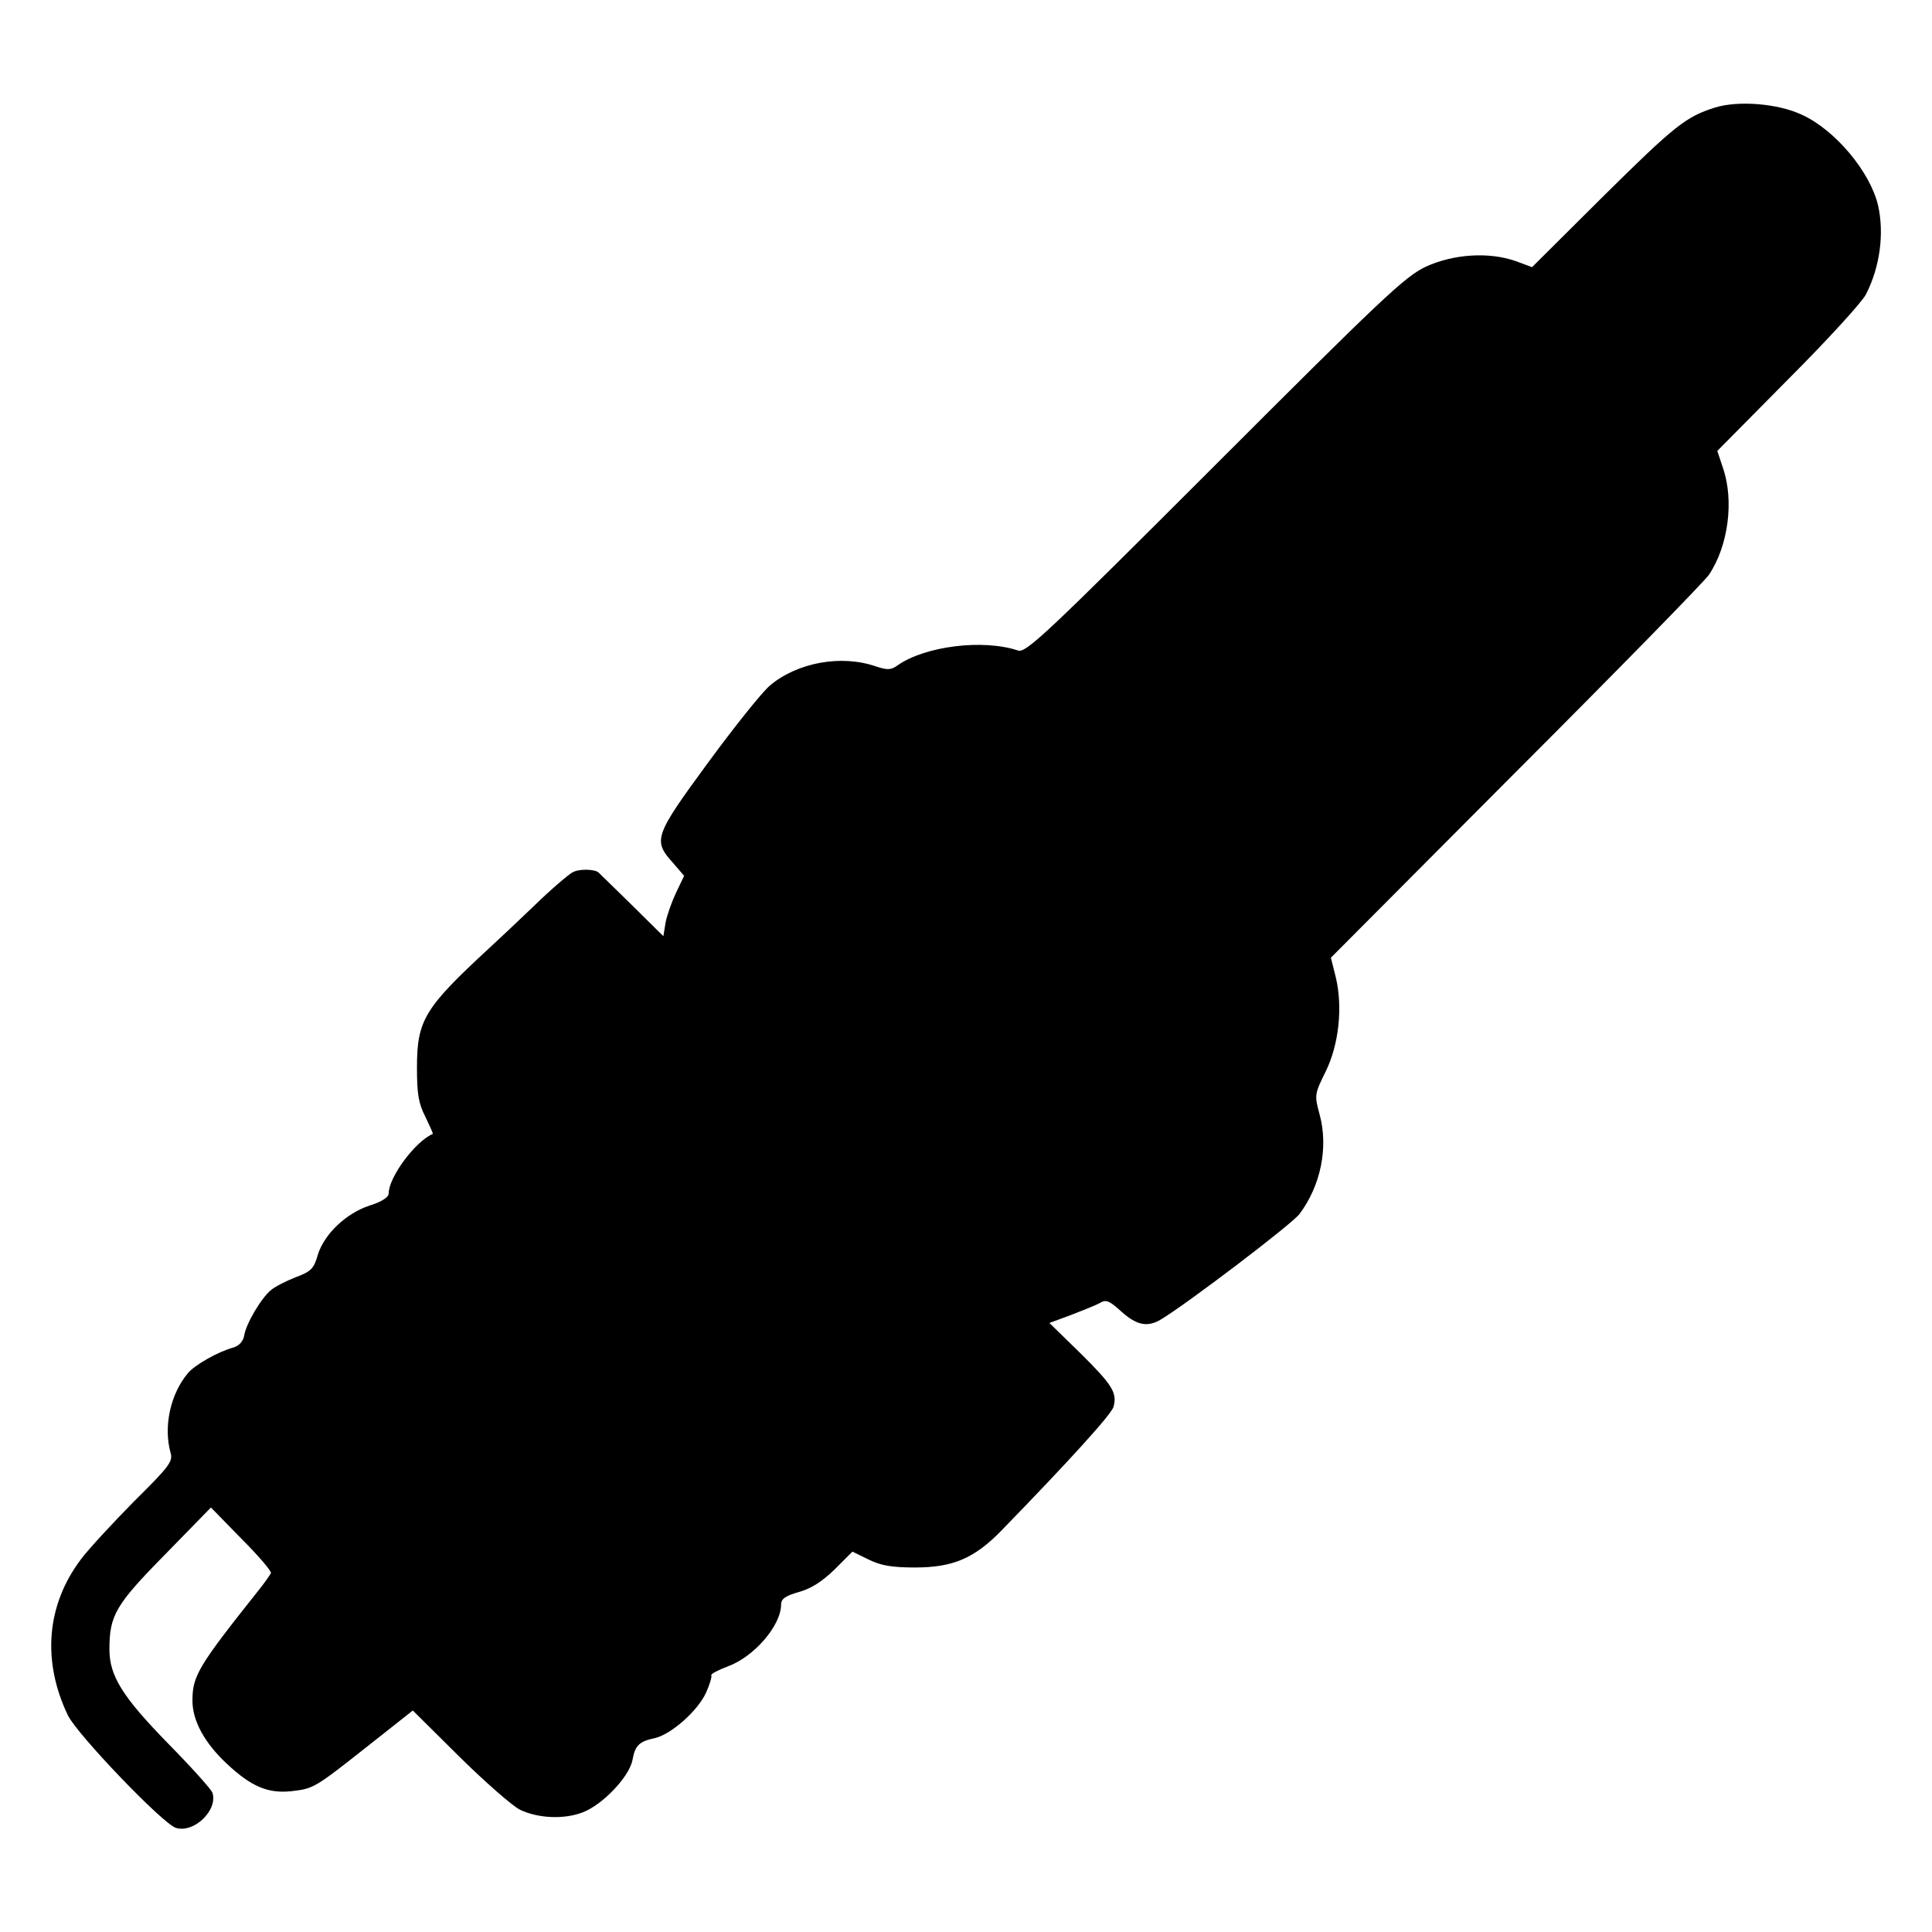
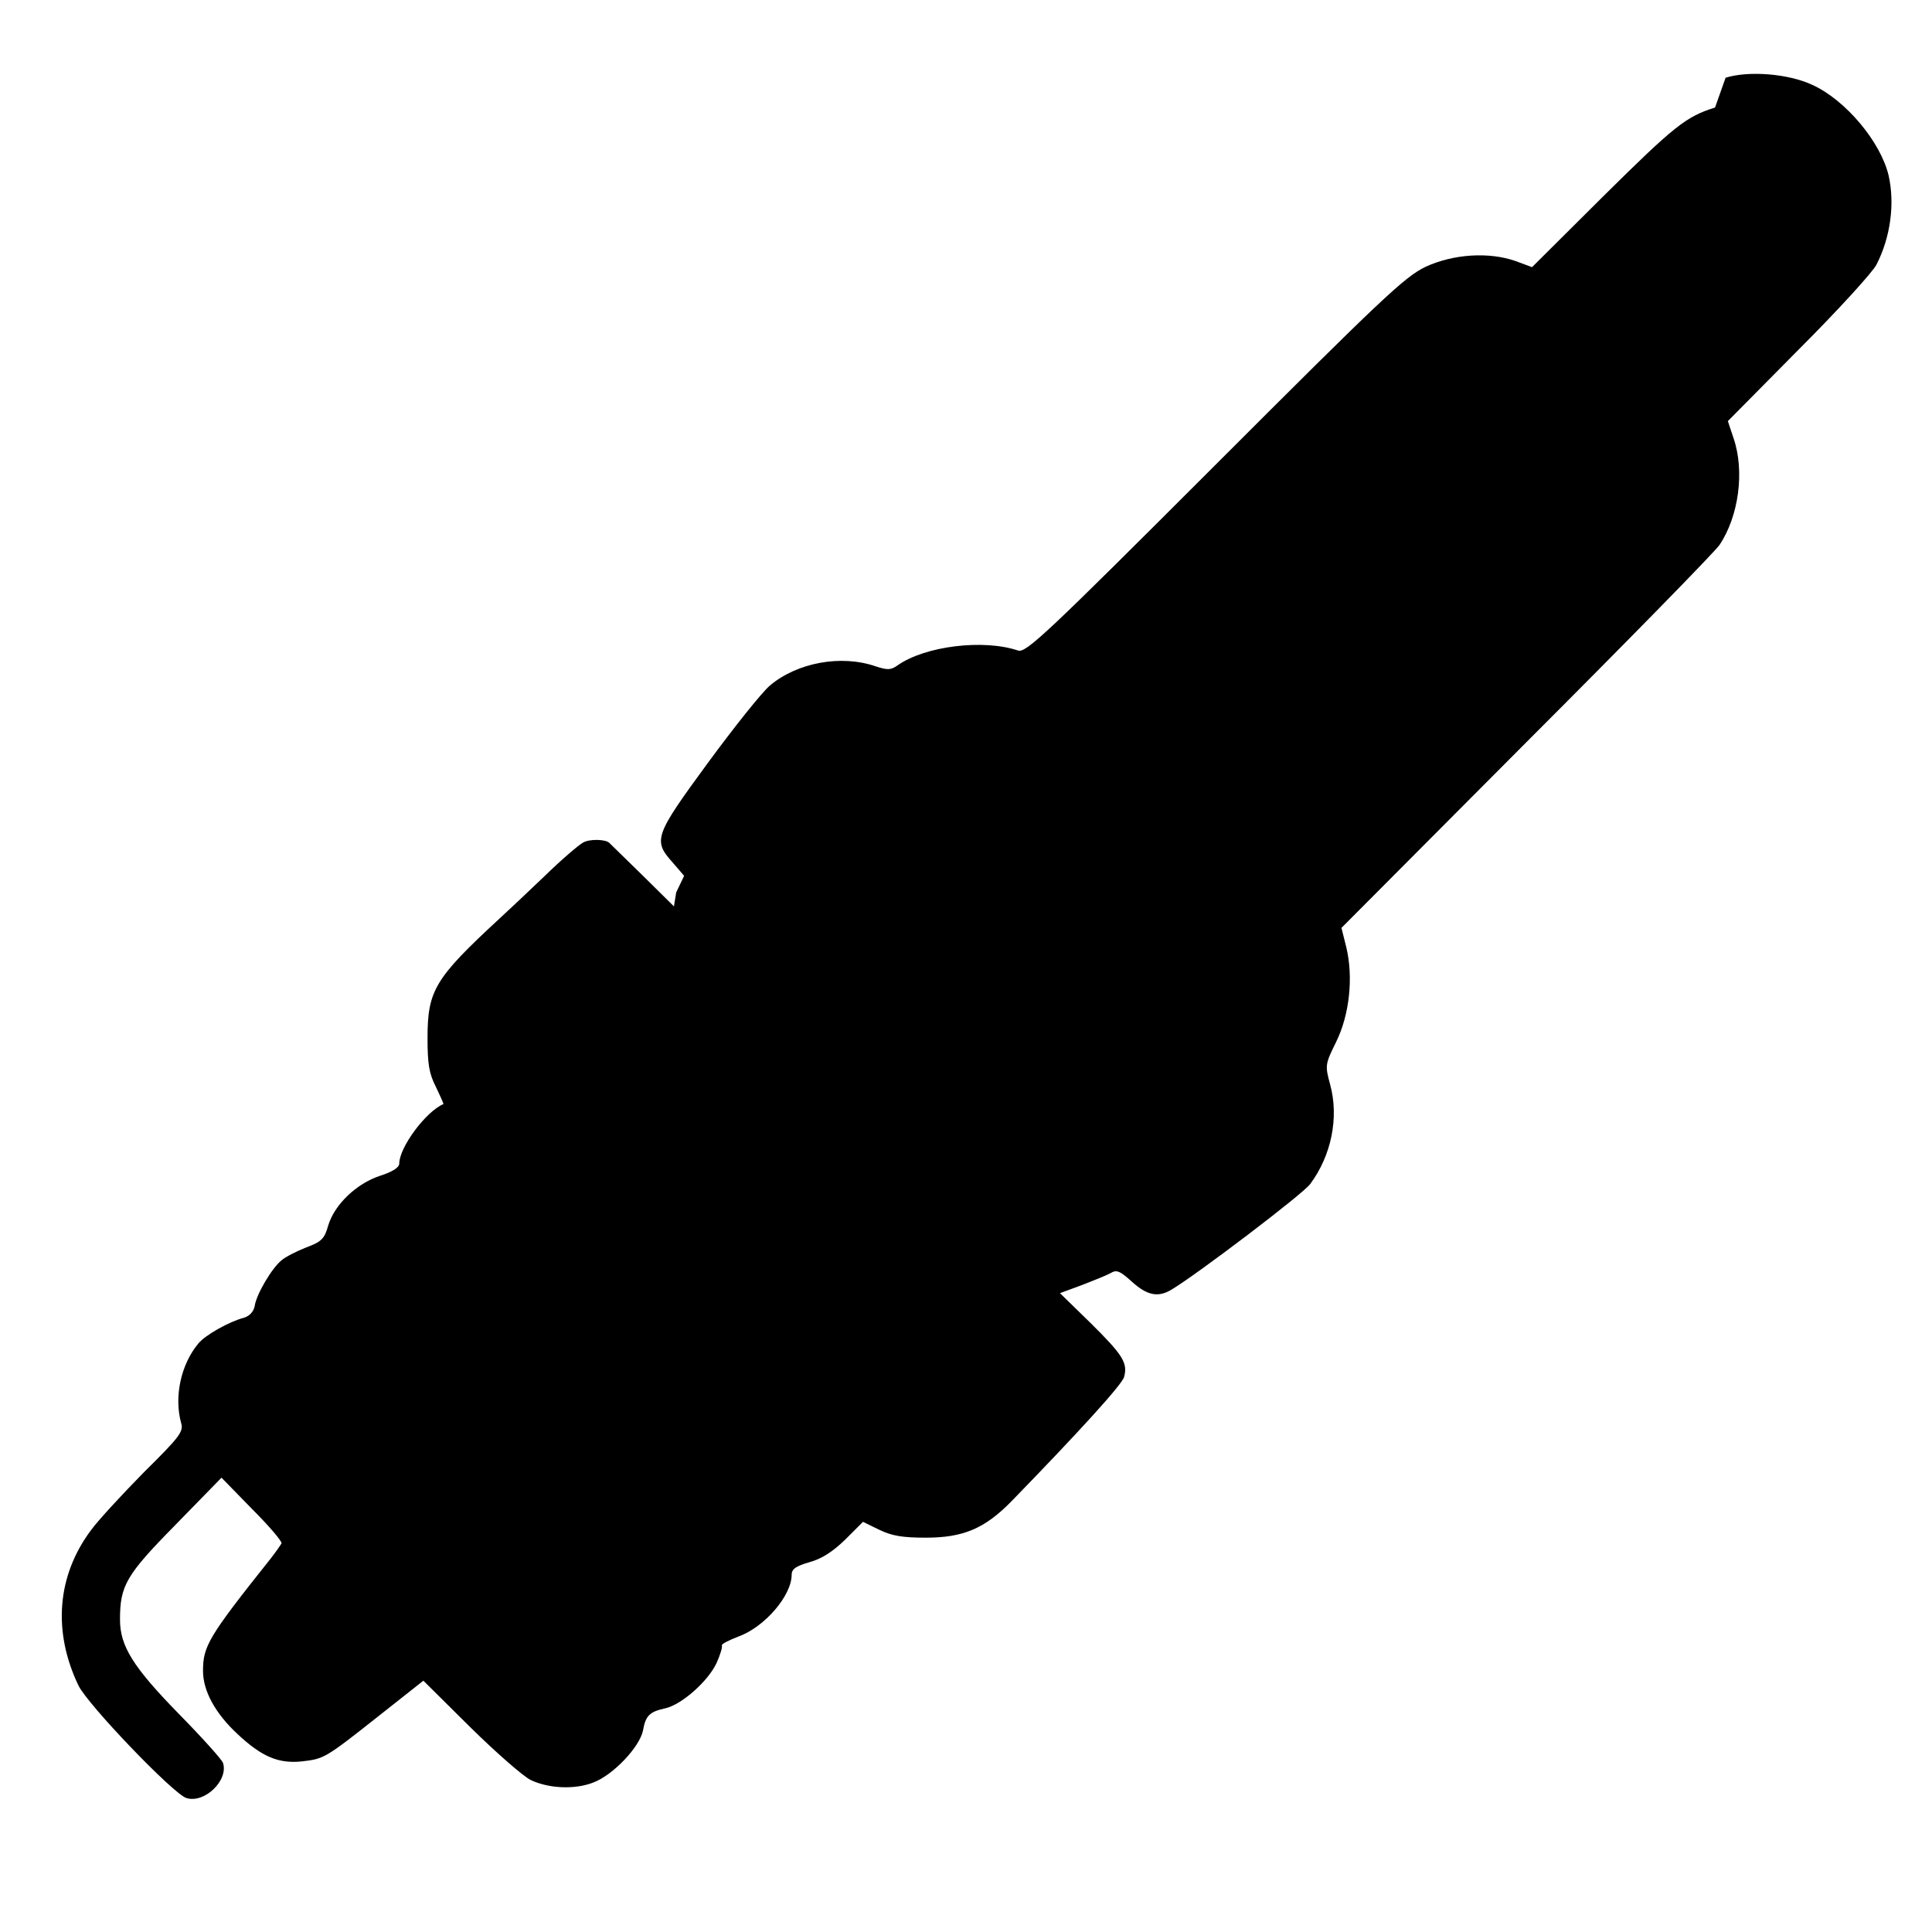
<svg xmlns="http://www.w3.org/2000/svg" version="1.0" width="512pt" height="512pt" viewBox="0 0 512 512" preserveAspectRatio="xMidYMid meet">
  <g transform="translate(0,512) scale(0.1,-0.1)" fill="#000000" stroke="none">
-     <path d="M4545 4835 c-77 -24 -108 -49 -296 -235 l-189 -188 -43 16 c-71 25 -165 19 -239 -15 -56 -27 -115 -83 -560 -528 -445 -445 -499 -496 -520 -489 -92 31 -246 12 -319 -39 -18 -13 -27 -13 -58 -3 -92 32 -209 10 -281 -51 -22 -19 -96 -112 -165 -206 -140 -191 -145 -204 -93 -262 l31 -36 -21 -44 c-11 -23 -24 -59 -28 -79 l-6 -37 -84 83 c-47 46 -86 84 -88 86 -11 9 -52 10 -69 0 -11 -6 -57 -45 -101 -88 -45 -43 -99 -94 -121 -114 -171 -158 -190 -190 -190 -316 0 -68 4 -94 22 -129 12 -25 21 -45 20 -46 -47 -20 -117 -115 -117 -158 0 -10 -19 -22 -51 -32 -63 -21 -120 -76 -137 -131 -10 -36 -18 -44 -59 -59 -25 -10 -55 -25 -65 -34 -26 -21 -67 -91 -71 -121 -3 -15 -13 -26 -28 -31 -39 -10 -103 -46 -121 -68 -47 -56 -65 -142 -46 -211 7 -23 -4 -37 -98 -130 -57 -58 -121 -127 -140 -153 -91 -121 -103 -269 -34 -413 25 -51 251 -287 286 -298 48 -15 112 47 97 93 -3 9 -56 68 -118 131 -121 124 -155 179 -155 249 0 90 16 118 147 251 l122 125 81 -83 c45 -45 80 -86 78 -91 -2 -4 -15 -23 -30 -42 -163 -205 -178 -230 -178 -296 0 -53 32 -112 91 -167 65 -61 109 -79 170 -73 60 7 61 7 204 120 l119 94 124 -123 c68 -67 140 -130 160 -140 48 -23 117 -26 166 -7 53 20 123 94 132 138 7 40 18 50 60 59 43 10 113 72 135 120 10 22 16 43 14 46 -2 4 18 14 44 24 69 25 141 108 141 164 0 15 12 23 47 33 33 9 62 28 95 60 l47 47 43 -21 c33 -16 61 -21 123 -21 100 0 157 24 229 98 175 180 292 308 297 328 10 37 -3 58 -89 143 l-81 79 57 21 c31 12 66 26 77 32 16 10 25 6 57 -23 40 -36 69 -42 104 -21 66 39 348 253 368 280 56 75 77 176 53 264 -14 51 -13 54 16 113 35 71 46 170 27 250 l-13 52 490 492 c270 270 500 505 512 523 51 76 67 196 37 283 l-15 45 188 190 c104 104 197 206 206 225 37 72 49 161 32 236 -21 89 -114 200 -202 240 -64 30 -169 38 -230 19z" />
+     <path d="M4545 4835 c-77 -24 -108 -49 -296 -235 l-189 -188 -43 16 c-71 25 -165 19 -239 -15 -56 -27 -115 -83 -560 -528 -445 -445 -499 -496 -520 -489 -92 31 -246 12 -319 -39 -18 -13 -27 -13 -58 -3 -92 32 -209 10 -281 -51 -22 -19 -96 -112 -165 -206 -140 -191 -145 -204 -93 -262 l31 -36 -21 -44 l-6 -37 -84 83 c-47 46 -86 84 -88 86 -11 9 -52 10 -69 0 -11 -6 -57 -45 -101 -88 -45 -43 -99 -94 -121 -114 -171 -158 -190 -190 -190 -316 0 -68 4 -94 22 -129 12 -25 21 -45 20 -46 -47 -20 -117 -115 -117 -158 0 -10 -19 -22 -51 -32 -63 -21 -120 -76 -137 -131 -10 -36 -18 -44 -59 -59 -25 -10 -55 -25 -65 -34 -26 -21 -67 -91 -71 -121 -3 -15 -13 -26 -28 -31 -39 -10 -103 -46 -121 -68 -47 -56 -65 -142 -46 -211 7 -23 -4 -37 -98 -130 -57 -58 -121 -127 -140 -153 -91 -121 -103 -269 -34 -413 25 -51 251 -287 286 -298 48 -15 112 47 97 93 -3 9 -56 68 -118 131 -121 124 -155 179 -155 249 0 90 16 118 147 251 l122 125 81 -83 c45 -45 80 -86 78 -91 -2 -4 -15 -23 -30 -42 -163 -205 -178 -230 -178 -296 0 -53 32 -112 91 -167 65 -61 109 -79 170 -73 60 7 61 7 204 120 l119 94 124 -123 c68 -67 140 -130 160 -140 48 -23 117 -26 166 -7 53 20 123 94 132 138 7 40 18 50 60 59 43 10 113 72 135 120 10 22 16 43 14 46 -2 4 18 14 44 24 69 25 141 108 141 164 0 15 12 23 47 33 33 9 62 28 95 60 l47 47 43 -21 c33 -16 61 -21 123 -21 100 0 157 24 229 98 175 180 292 308 297 328 10 37 -3 58 -89 143 l-81 79 57 21 c31 12 66 26 77 32 16 10 25 6 57 -23 40 -36 69 -42 104 -21 66 39 348 253 368 280 56 75 77 176 53 264 -14 51 -13 54 16 113 35 71 46 170 27 250 l-13 52 490 492 c270 270 500 505 512 523 51 76 67 196 37 283 l-15 45 188 190 c104 104 197 206 206 225 37 72 49 161 32 236 -21 89 -114 200 -202 240 -64 30 -169 38 -230 19z" />
  </g>
</svg>